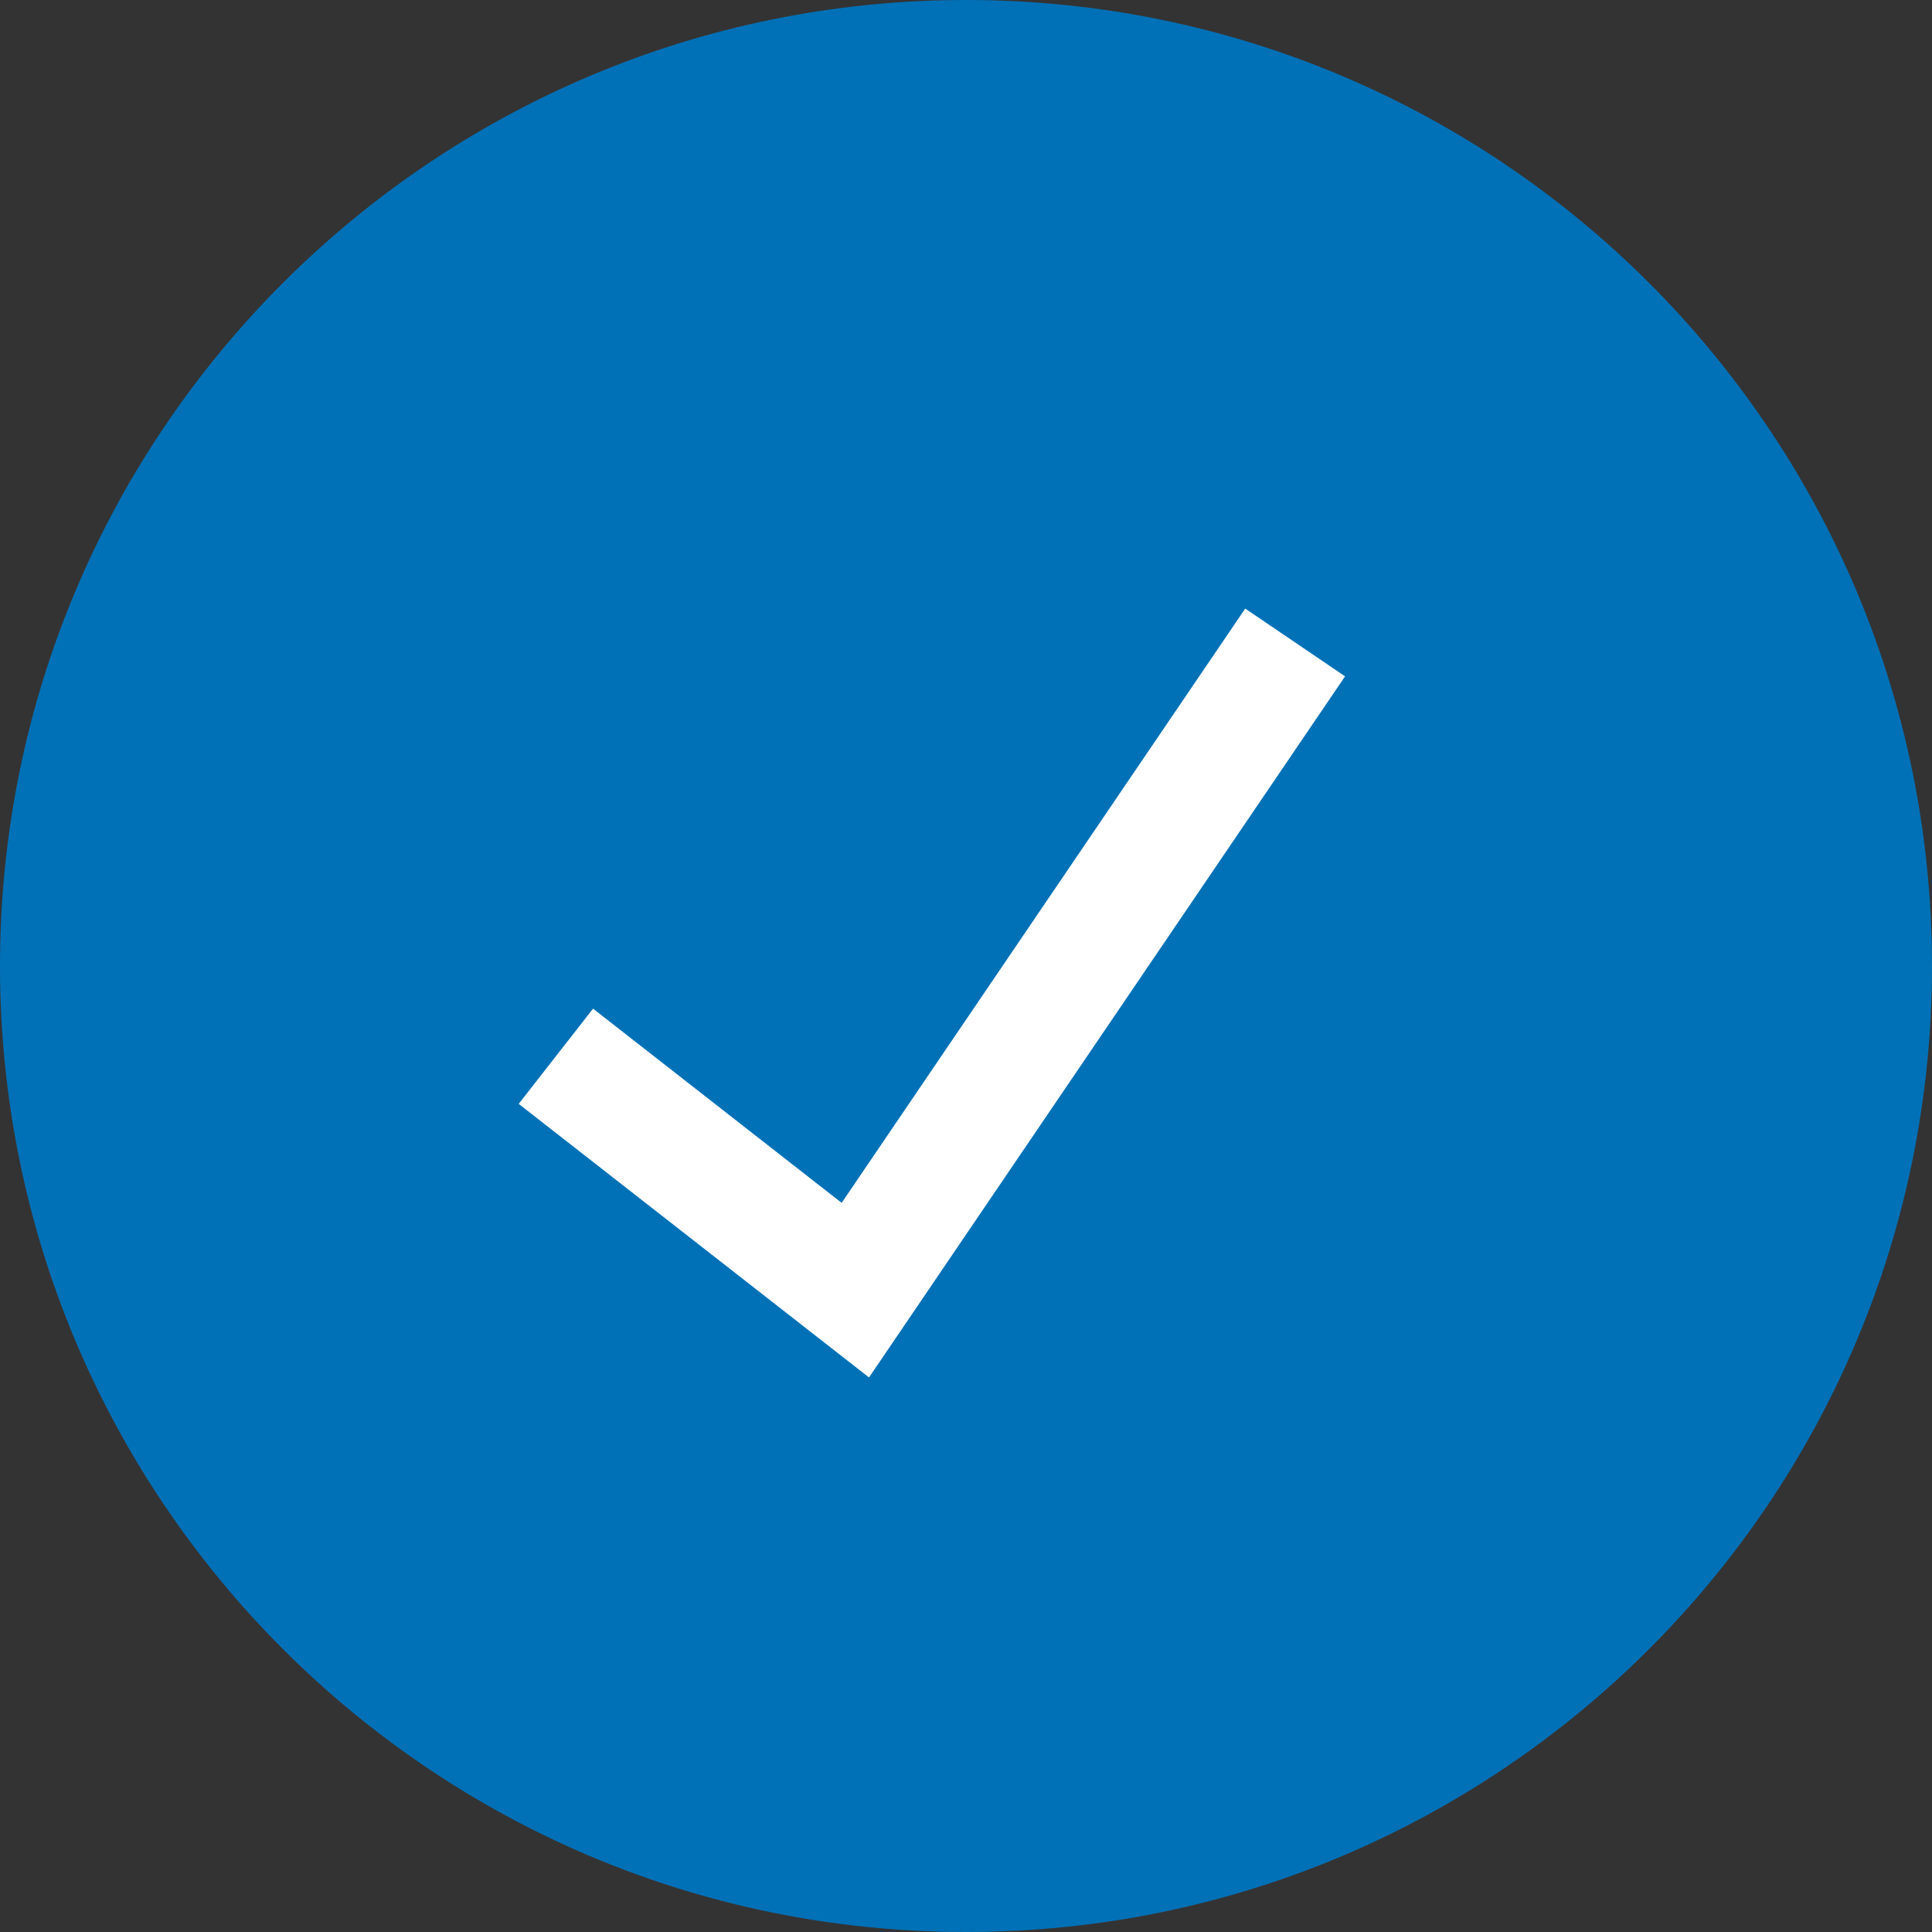
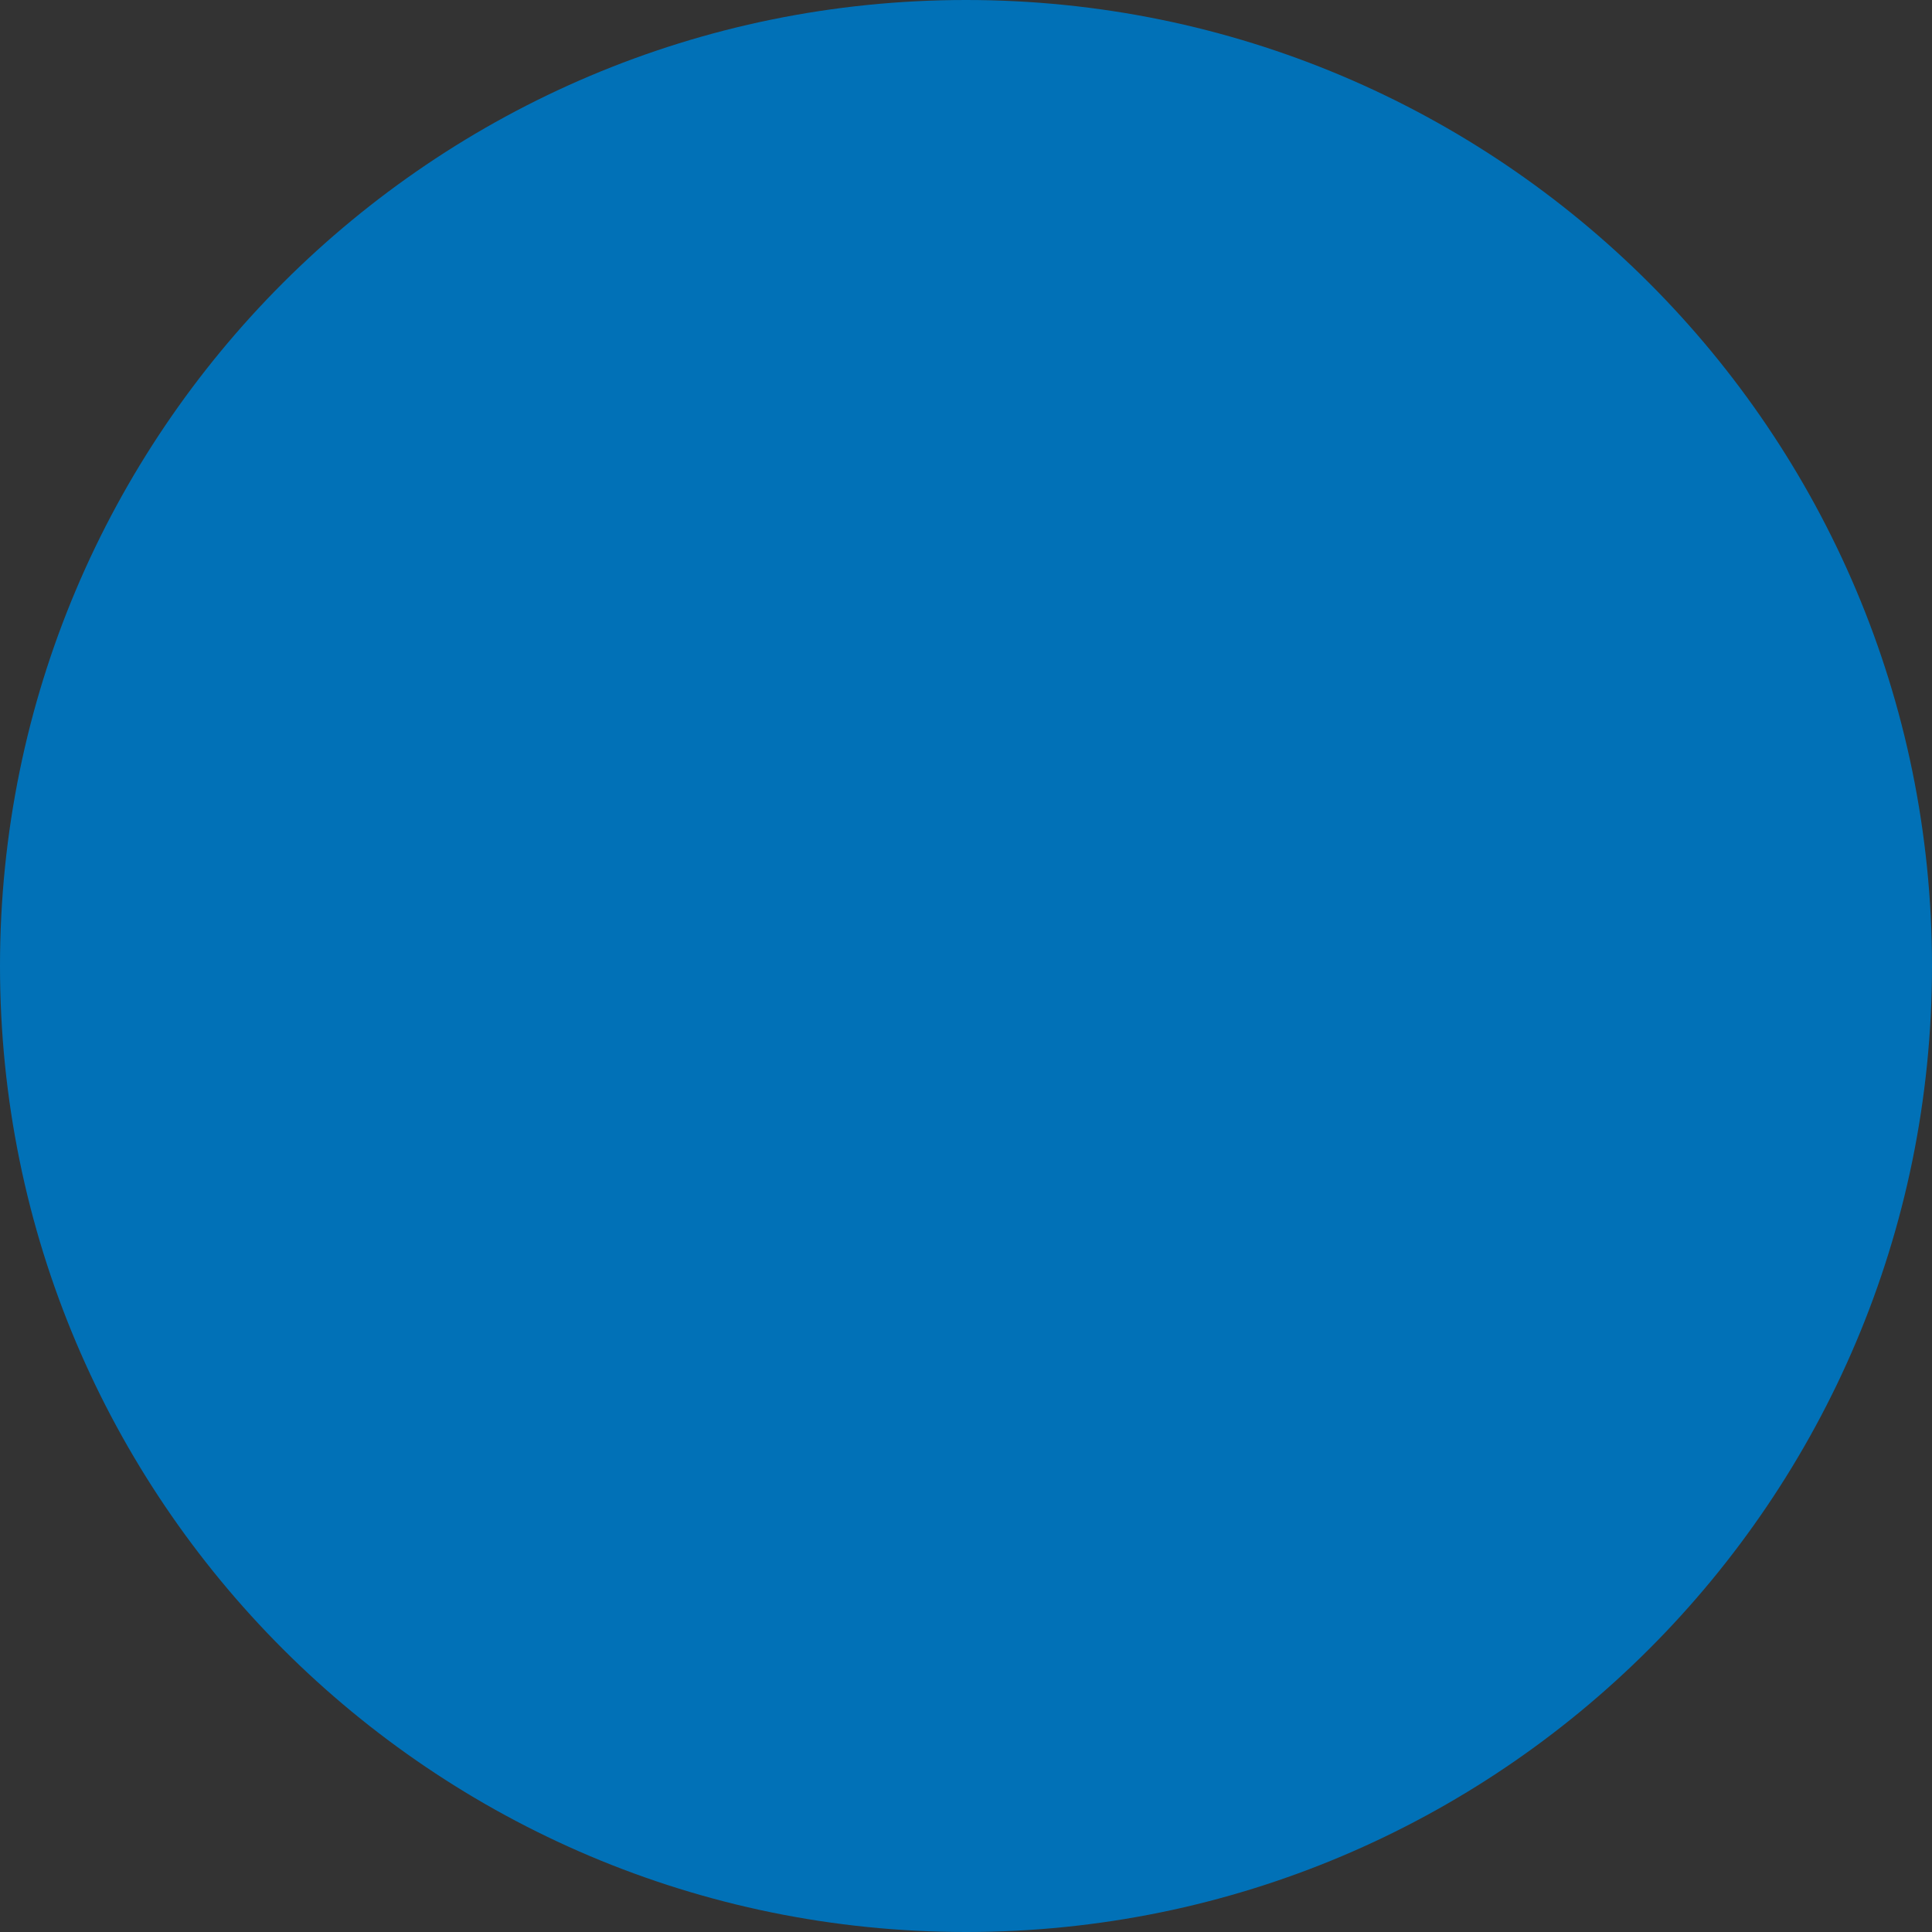
<svg xmlns="http://www.w3.org/2000/svg" width="25" height="25" viewBox="0 0 25 25" fill="none">
  <rect x="0" y="0" width="25" height="25" fill="#333333" stroke="none" />
  <g clip-path="url(#clip0_241_1211)">
    <path d="M12.5 25C19.404 25 25 19.404 25 12.5C25 5.596 19.404 0 12.5 0C5.596 0 0 5.596 0 12.5C0 19.404 5.596 25 12.5 25Z" fill="#0171B7" />
-     <path d="M11.245 17.824L6.712 14.284L7.674 13.052L10.891 15.565L16.113 7.875L17.405 8.752L11.245 17.824Z" fill="white" />
  </g>
  <defs>
    <clipPath id="clip0_241_1211">
      <rect width="25" height="25" fill="white" />
    </clipPath>
  </defs>
</svg>